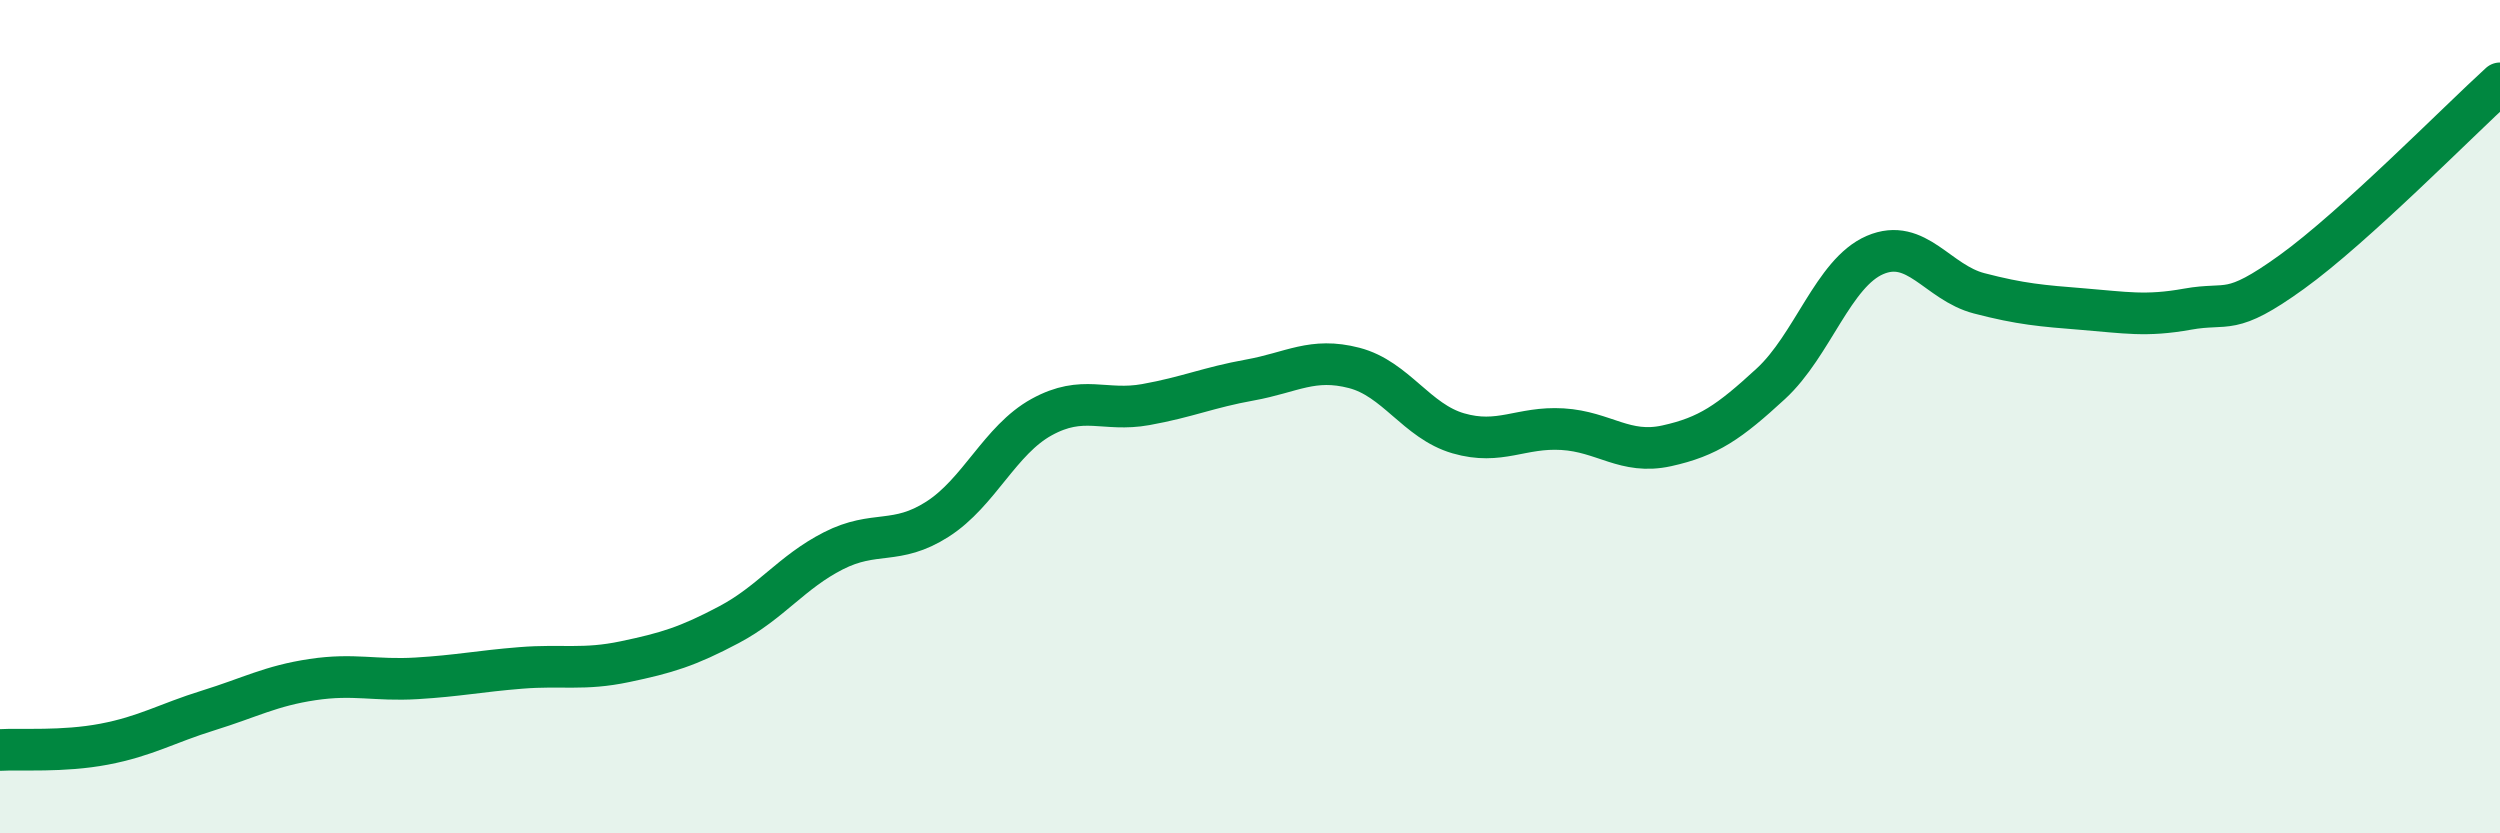
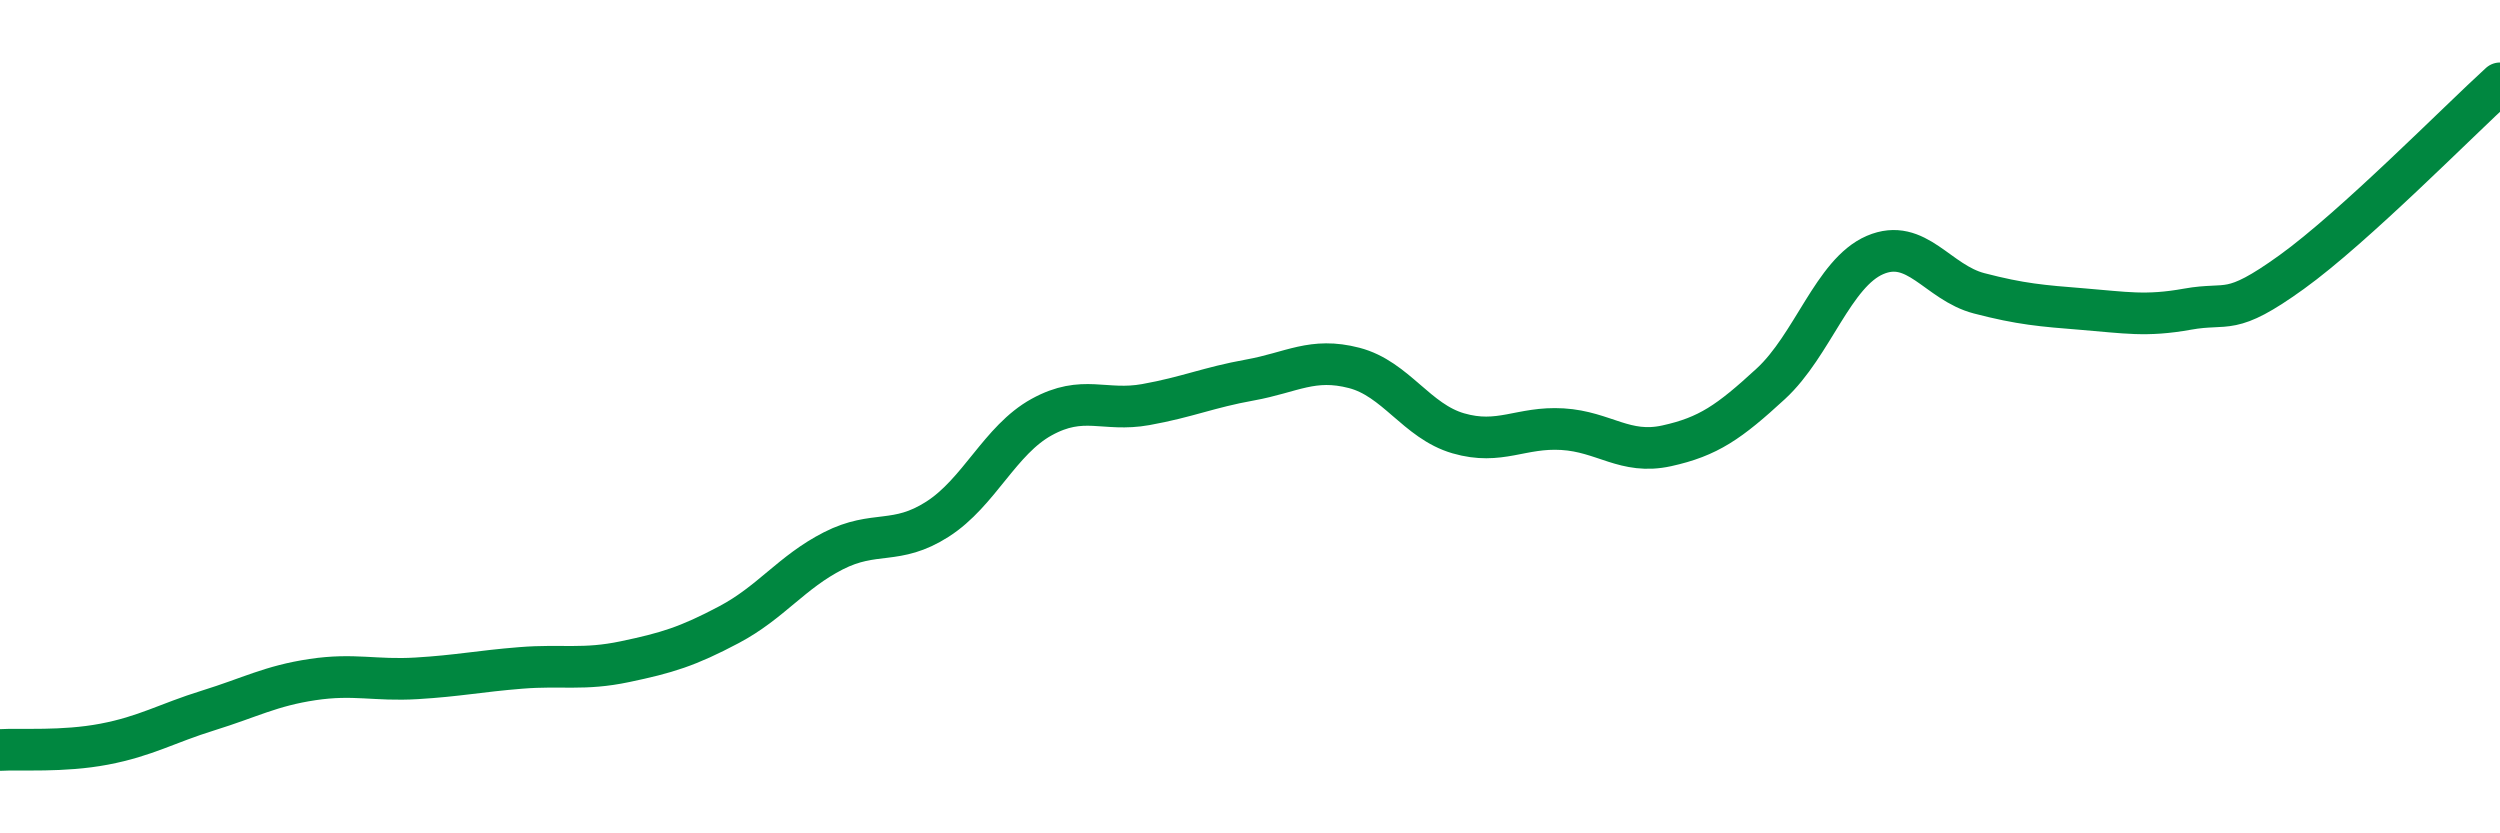
<svg xmlns="http://www.w3.org/2000/svg" width="60" height="20" viewBox="0 0 60 20">
-   <path d="M 0,18 C 0.5,17.97 1.5,18.05 2.5,17.86 C 3.5,17.67 4,17.36 5,17.05 C 6,16.74 6.5,16.46 7.5,16.31 C 8.5,16.16 9,16.34 10,16.28 C 11,16.22 11.5,16.11 12.5,16.03 C 13.5,15.95 14,16.09 15,15.88 C 16,15.67 16.5,15.52 17.5,14.99 C 18.5,14.46 19,13.73 20,13.22 C 21,12.71 21.5,13.1 22.5,12.46 C 23.5,11.82 24,10.56 25,10.01 C 26,9.46 26.5,9.89 27.5,9.71 C 28.5,9.53 29,9.3 30,9.12 C 31,8.94 31.5,8.57 32.5,8.83 C 33.5,9.09 34,10.11 35,10.4 C 36,10.69 36.5,10.24 37.5,10.3 C 38.5,10.36 39,10.92 40,10.7 C 41,10.48 41.5,10.13 42.5,9.21 C 43.5,8.29 44,6.55 45,6.12 C 46,5.69 46.5,6.78 47.5,7.04 C 48.5,7.3 49,7.34 50,7.42 C 51,7.5 51.5,7.6 52.5,7.42 C 53.5,7.24 53.5,7.61 55,6.53 C 56.5,5.45 59,2.91 60,2L60 20L0 20Z" fill="#008740" opacity="0.1" stroke-linecap="round" stroke-linejoin="round" />
  <path d="M 0,18 C 0.5,17.97 1.5,18.05 2.5,17.86 C 3.5,17.67 4,17.36 5,17.05 C 6,16.74 6.5,16.46 7.5,16.31 C 8.5,16.16 9,16.34 10,16.28 C 11,16.22 11.5,16.11 12.5,16.03 C 13.5,15.95 14,16.09 15,15.88 C 16,15.67 16.5,15.52 17.5,14.99 C 18.5,14.46 19,13.73 20,13.22 C 21,12.71 21.5,13.1 22.5,12.46 C 23.5,11.82 24,10.56 25,10.01 C 26,9.46 26.5,9.89 27.5,9.71 C 28.5,9.53 29,9.3 30,9.12 C 31,8.94 31.5,8.57 32.5,8.83 C 33.5,9.09 34,10.11 35,10.4 C 36,10.69 36.5,10.24 37.5,10.3 C 38.5,10.36 39,10.92 40,10.7 C 41,10.48 41.5,10.13 42.5,9.21 C 43.5,8.29 44,6.55 45,6.12 C 46,5.69 46.5,6.78 47.5,7.04 C 48.5,7.3 49,7.34 50,7.42 C 51,7.5 51.5,7.6 52.5,7.42 C 53.5,7.24 53.5,7.61 55,6.53 C 56.5,5.45 59,2.91 60,2" stroke="#008740" stroke-width="1" fill="none" stroke-linecap="round" stroke-linejoin="round" />
</svg>